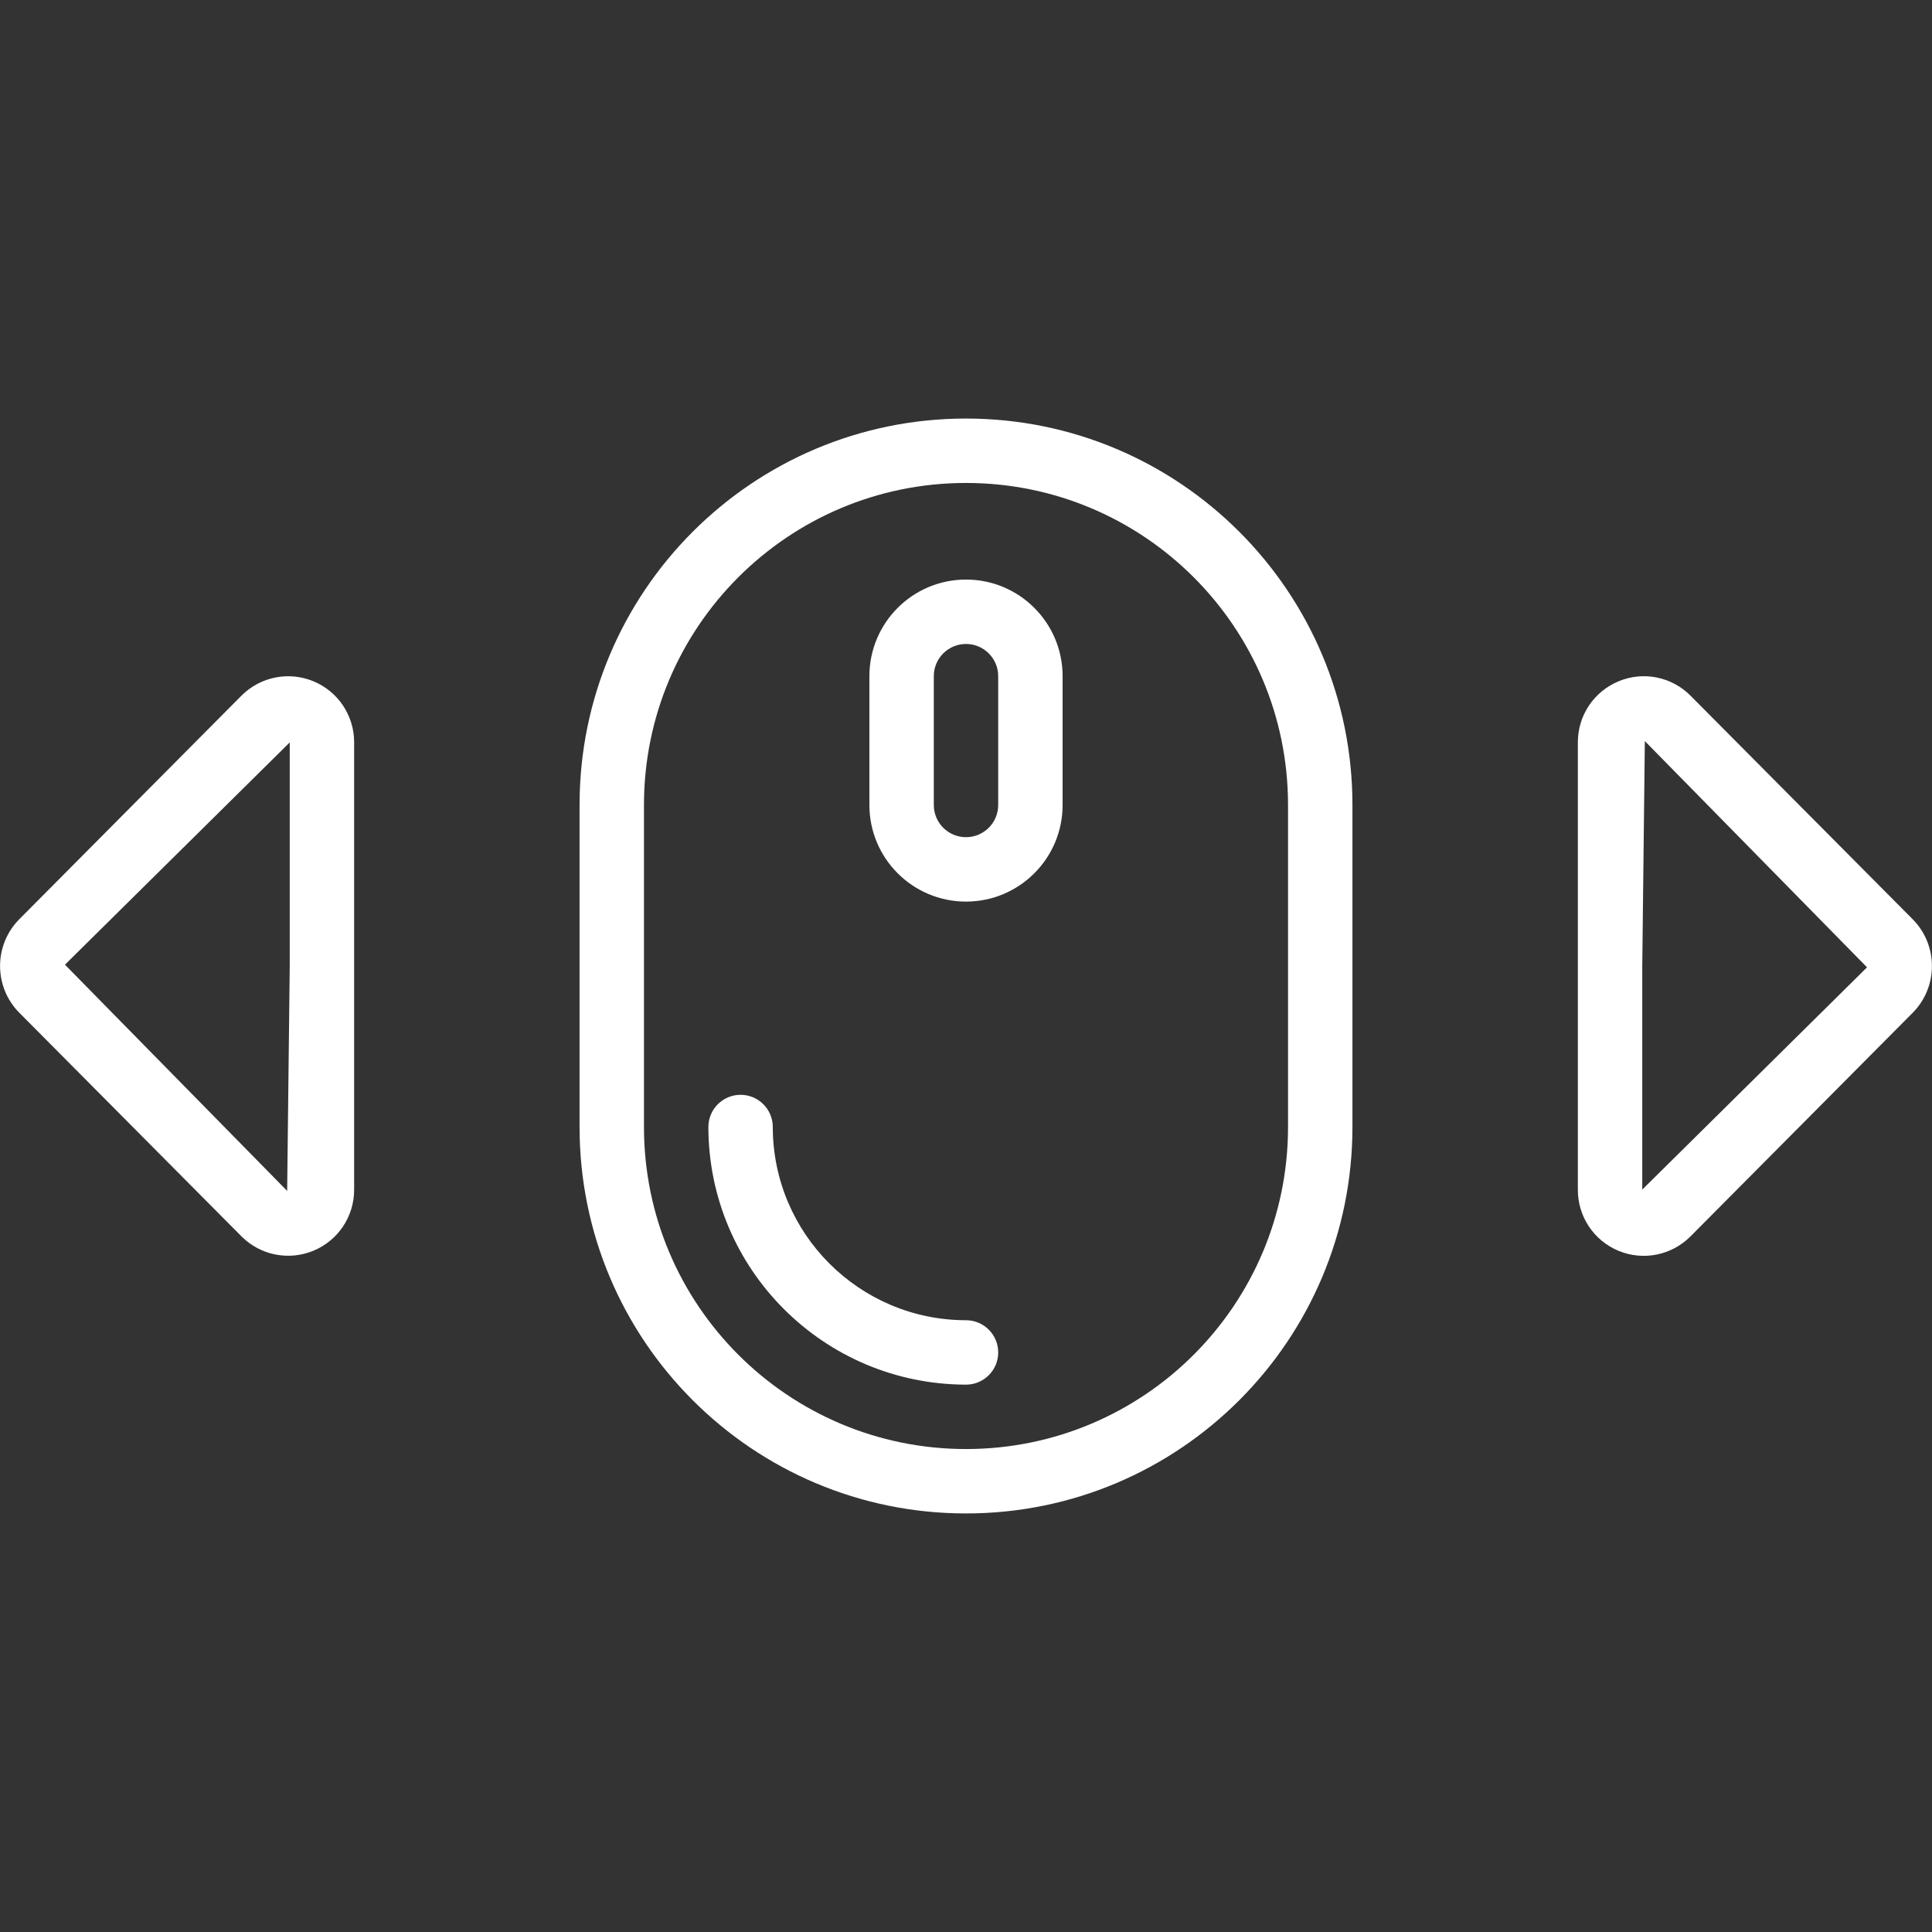
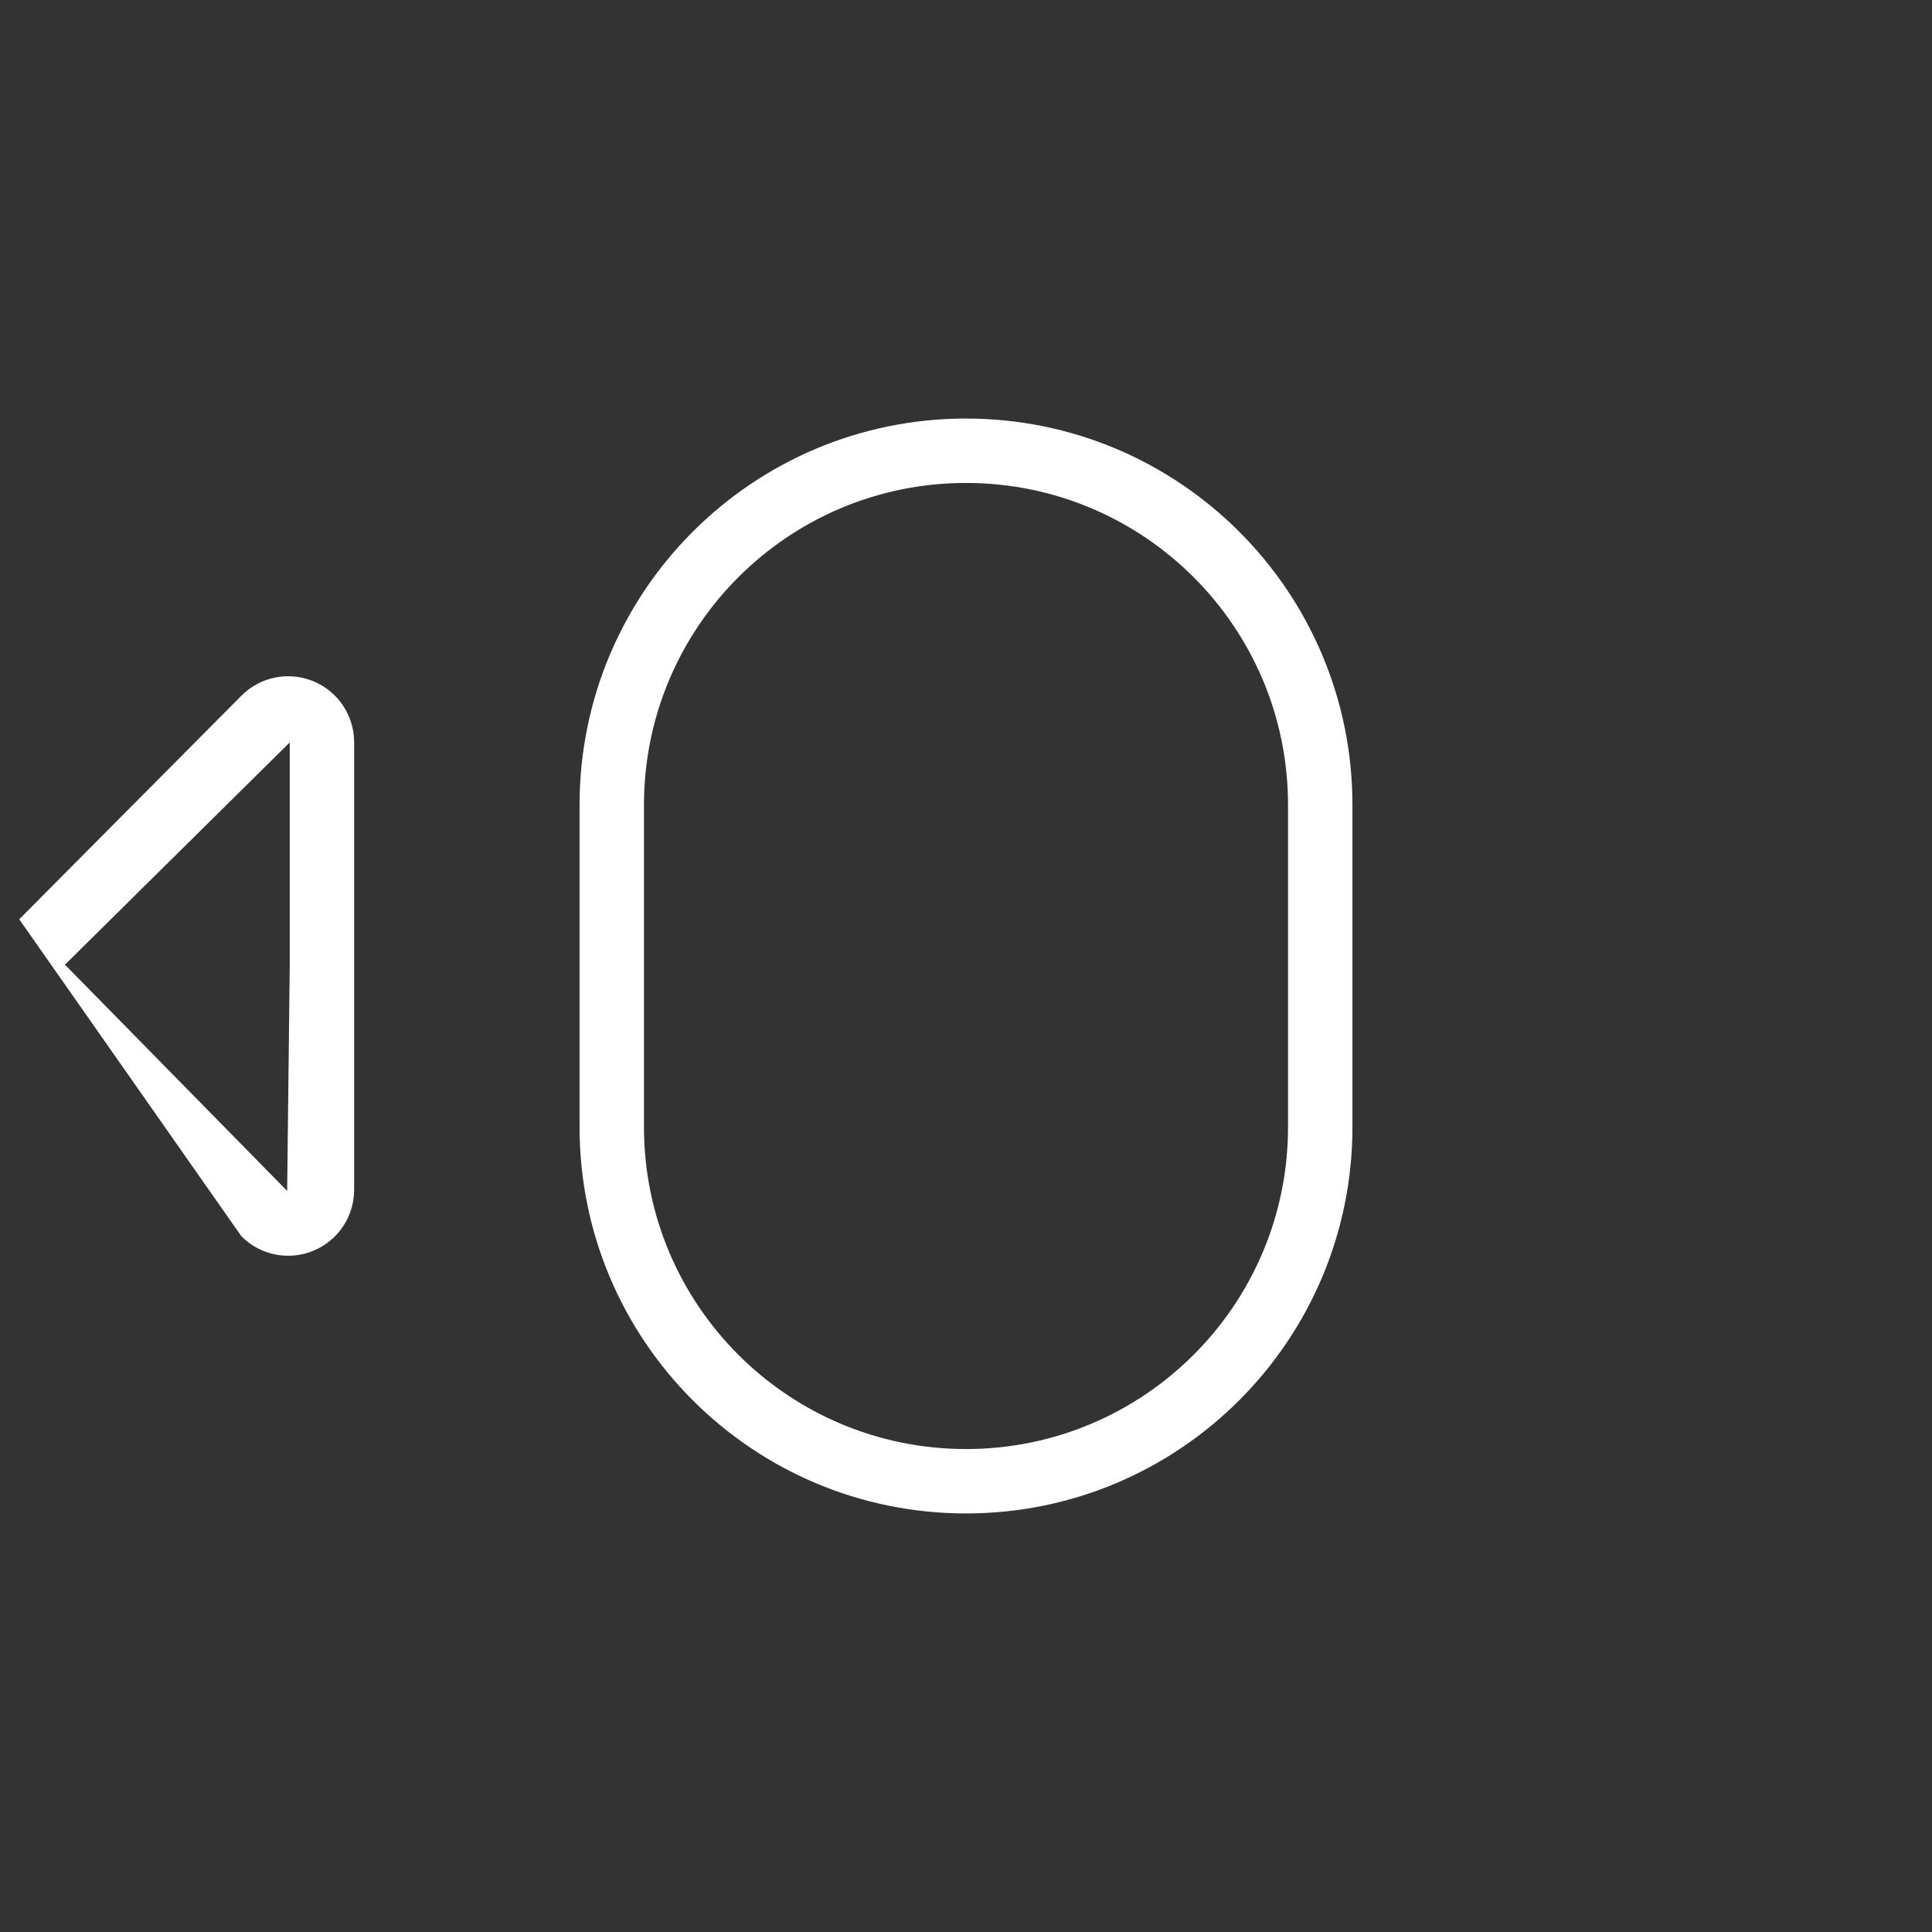
<svg xmlns="http://www.w3.org/2000/svg" version="1.1" width="52" height="52" x="0" y="0" viewBox="0 0 511.952 511.952" xml:space="preserve">
  <rect x="0" y="0" width="511.952" height="511.952" fill="#333333" stroke="none" />
  <g>
    <g>
      <g id="Page-1_25_">
        <g id="_x30_26---Mouse-Directional-Movement">
-           <path id="Shape_70_" d="m428.946 180.515c-6.575 2.695-10.861 9.107-10.837 16.213v118.494c-.04 7.096 4.218 13.51 10.773 16.227s14.102 1.197 19.094-3.845l58.88-59.247c6.771-6.859 6.771-17.887 0-24.747l-58.88-59.247c-4.969-5.035-12.494-6.557-19.03-3.848zm6.23 134.708v-59.247l.683-59.597 58.88 59.947z" fill="#fff" data-original="#fff" />
-           <path id="Shape_69_" d="m63.976 327.605c4.998 5.025 12.536 6.534 19.083 3.819 6.547-2.714 10.807-9.114 10.783-16.201v-118.494c.023-7.087-4.236-13.487-10.783-16.201s-14.085-1.206-19.083 3.819l-58.88 59.247c-6.771 6.859-6.771 17.887 0 24.747zm12.8-130.876v59.247l-.683 59.597-58.88-59.947z" fill="#fff" data-original="#fff" />
+           <path id="Shape_69_" d="m63.976 327.605c4.998 5.025 12.536 6.534 19.083 3.819 6.547-2.714 10.807-9.114 10.783-16.201v-118.494c.023-7.087-4.236-13.487-10.783-16.201s-14.085-1.206-19.083 3.819l-58.88 59.247zm12.8-130.876v59.247l-.683 59.597-58.88-59.947z" fill="#fff" data-original="#fff" />
          <path id="Shape_68_" d="m358.376 213.309c0-56.554-45.846-102.4-102.4-102.4s-102.4 45.846-102.4 102.4v85.333c0 56.554 45.846 102.4 102.4 102.4s102.4-45.846 102.4-102.4zm-17.067 85.333c0 47.128-38.205 85.333-85.333 85.333s-85.333-38.205-85.333-85.333v-85.333c0-47.128 38.205-85.333 85.333-85.333s85.333 38.205 85.333 85.333z" fill="#fff" data-original="#fff" />
-           <path id="Path_75_" clip-rule="evenodd" d="m255.976 349.842c-28.265-.028-51.172-22.935-51.2-51.2 0-4.713-3.82-8.533-8.533-8.533s-8.533 3.82-8.533 8.533c.042 37.685 30.582 68.224 68.267 68.267 4.713 0 8.533-3.821 8.533-8.533s-3.821-8.534-8.534-8.534z" fill-rule="evenodd" fill="#fff" data-original="#fff" />
-           <path id="Shape_67_" d="m255.976 153.576c-14.139 0-25.6 11.462-25.6 25.6v34.133c0 14.138 11.462 25.6 25.6 25.6s25.6-11.462 25.6-25.6v-34.133c0-14.139-11.462-25.6-25.6-25.6zm8.533 59.733c0 4.713-3.82 8.533-8.533 8.533s-8.533-3.82-8.533-8.533v-34.133c0-4.713 3.821-8.533 8.533-8.533s8.533 3.821 8.533 8.533z" fill="#fff" data-original="#fff" />
        </g>
      </g>
    </g>
  </g>
</svg>